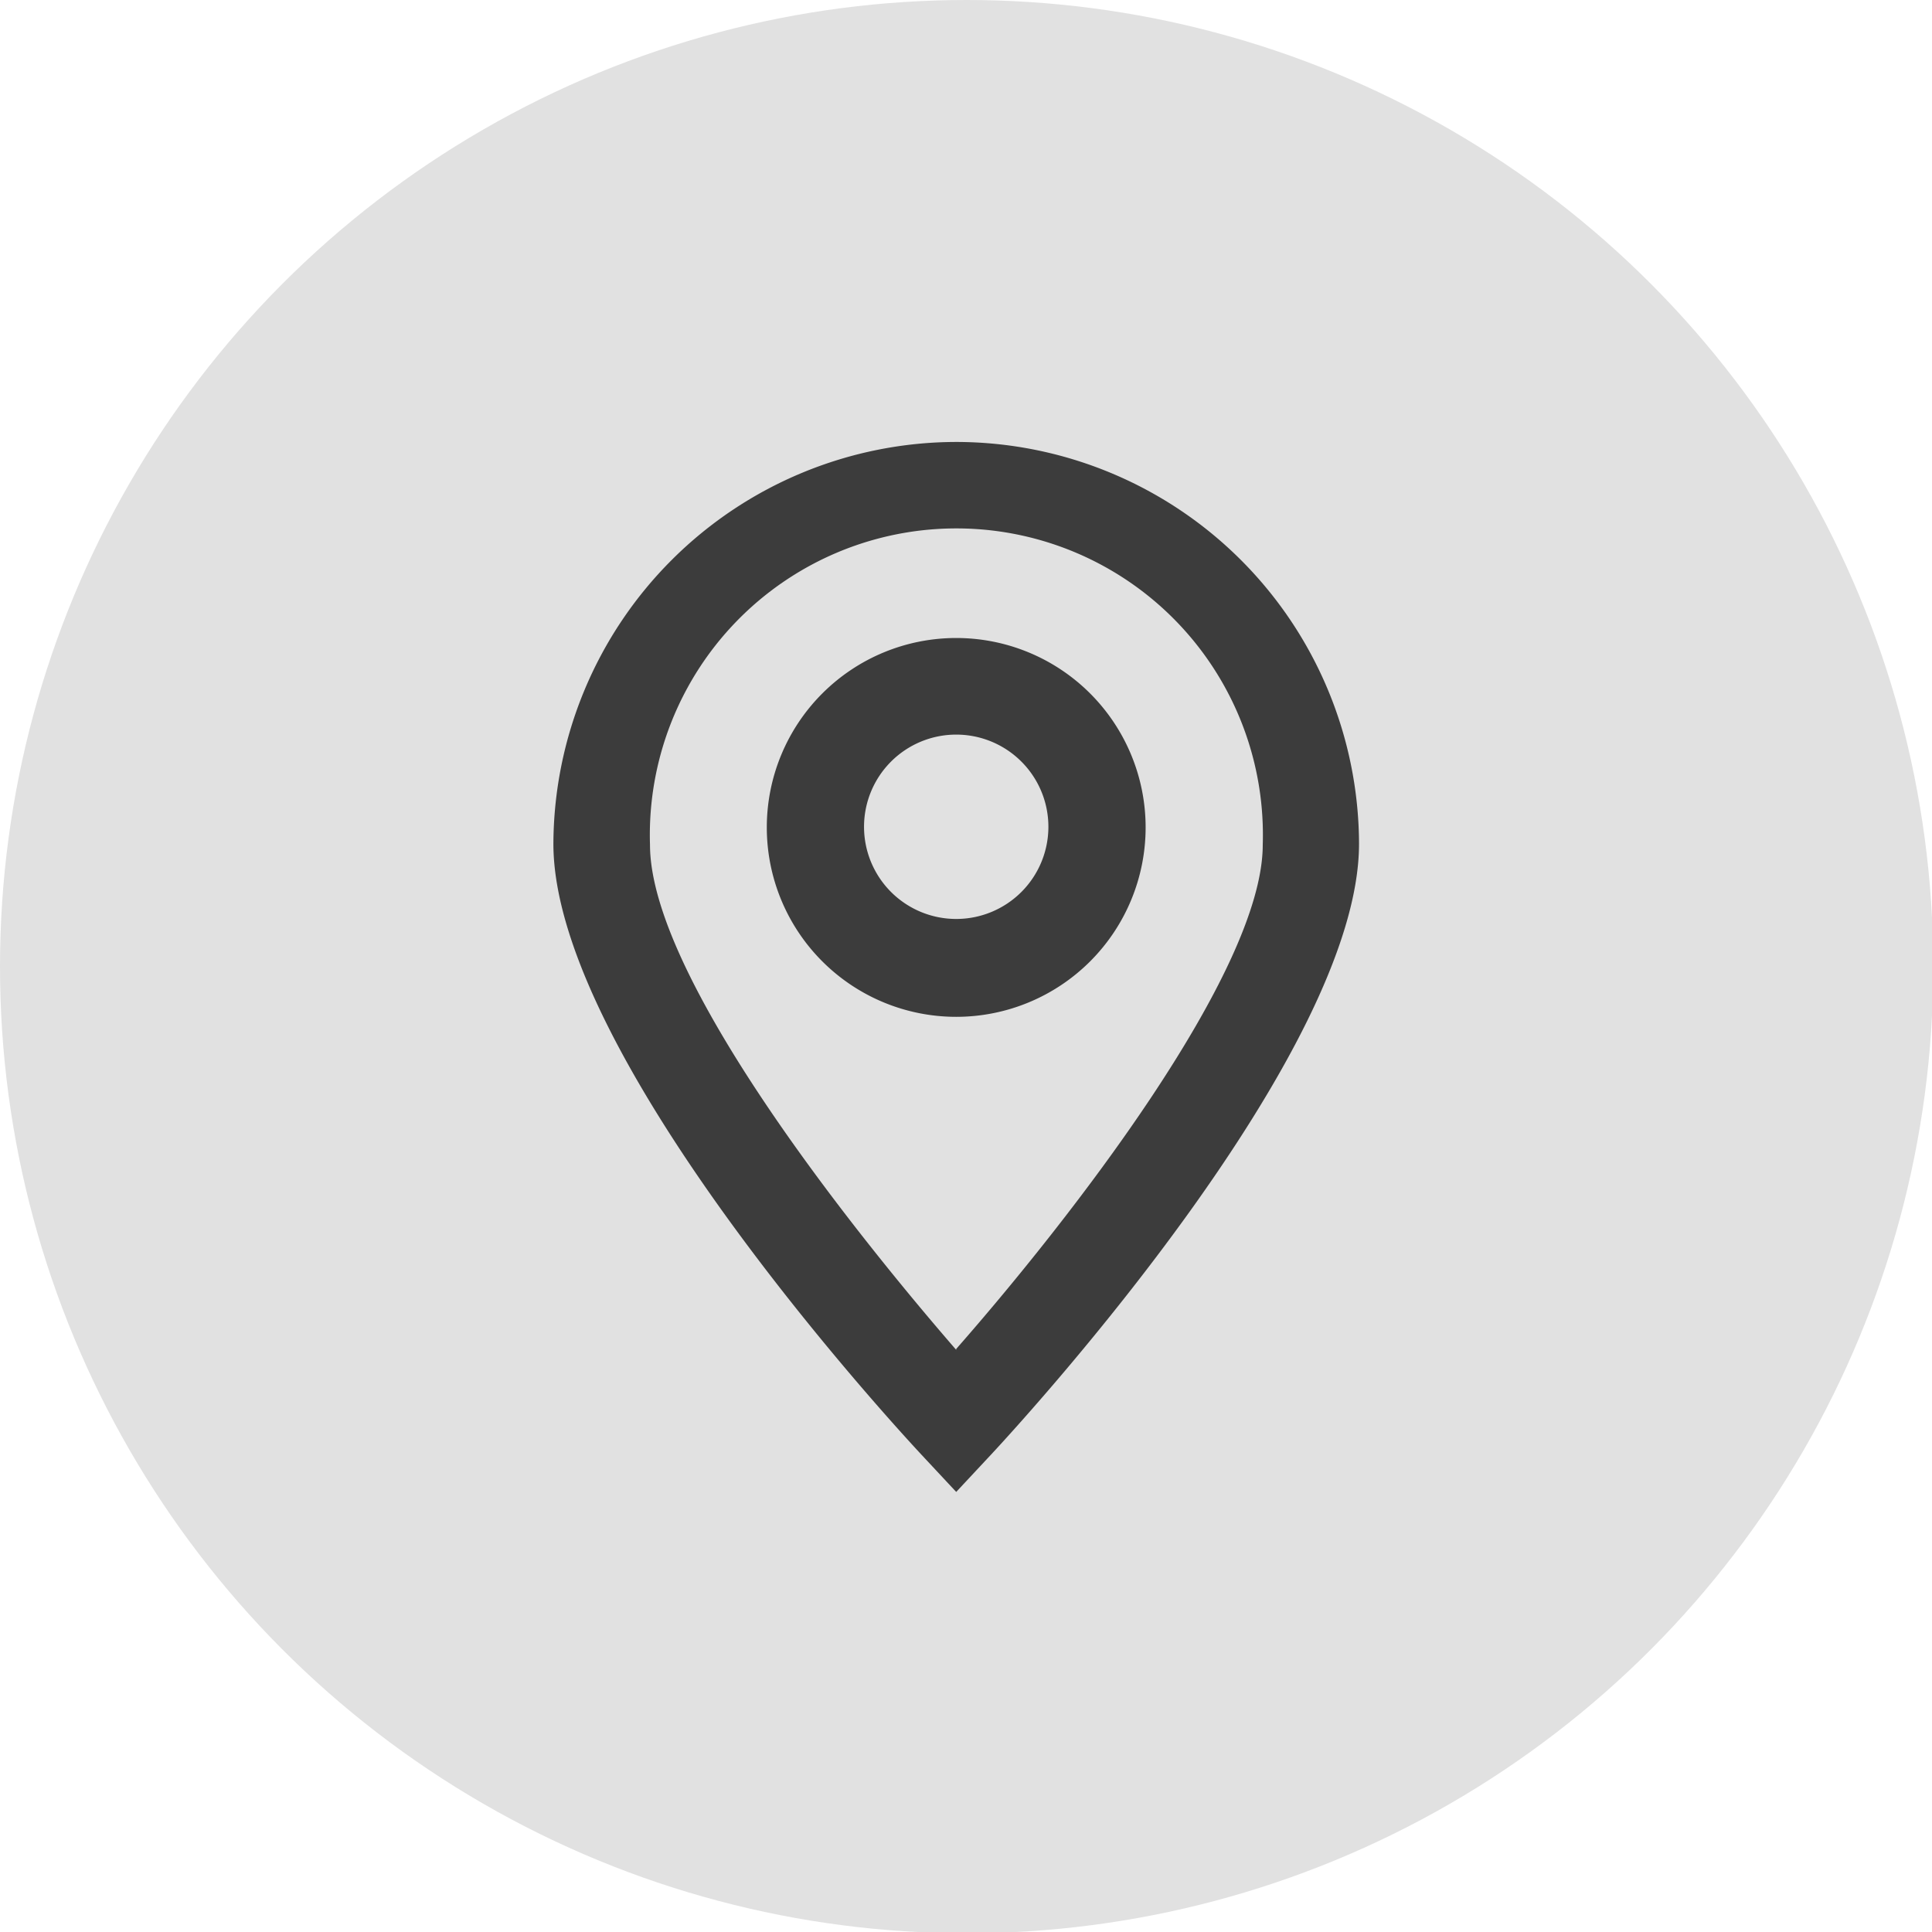
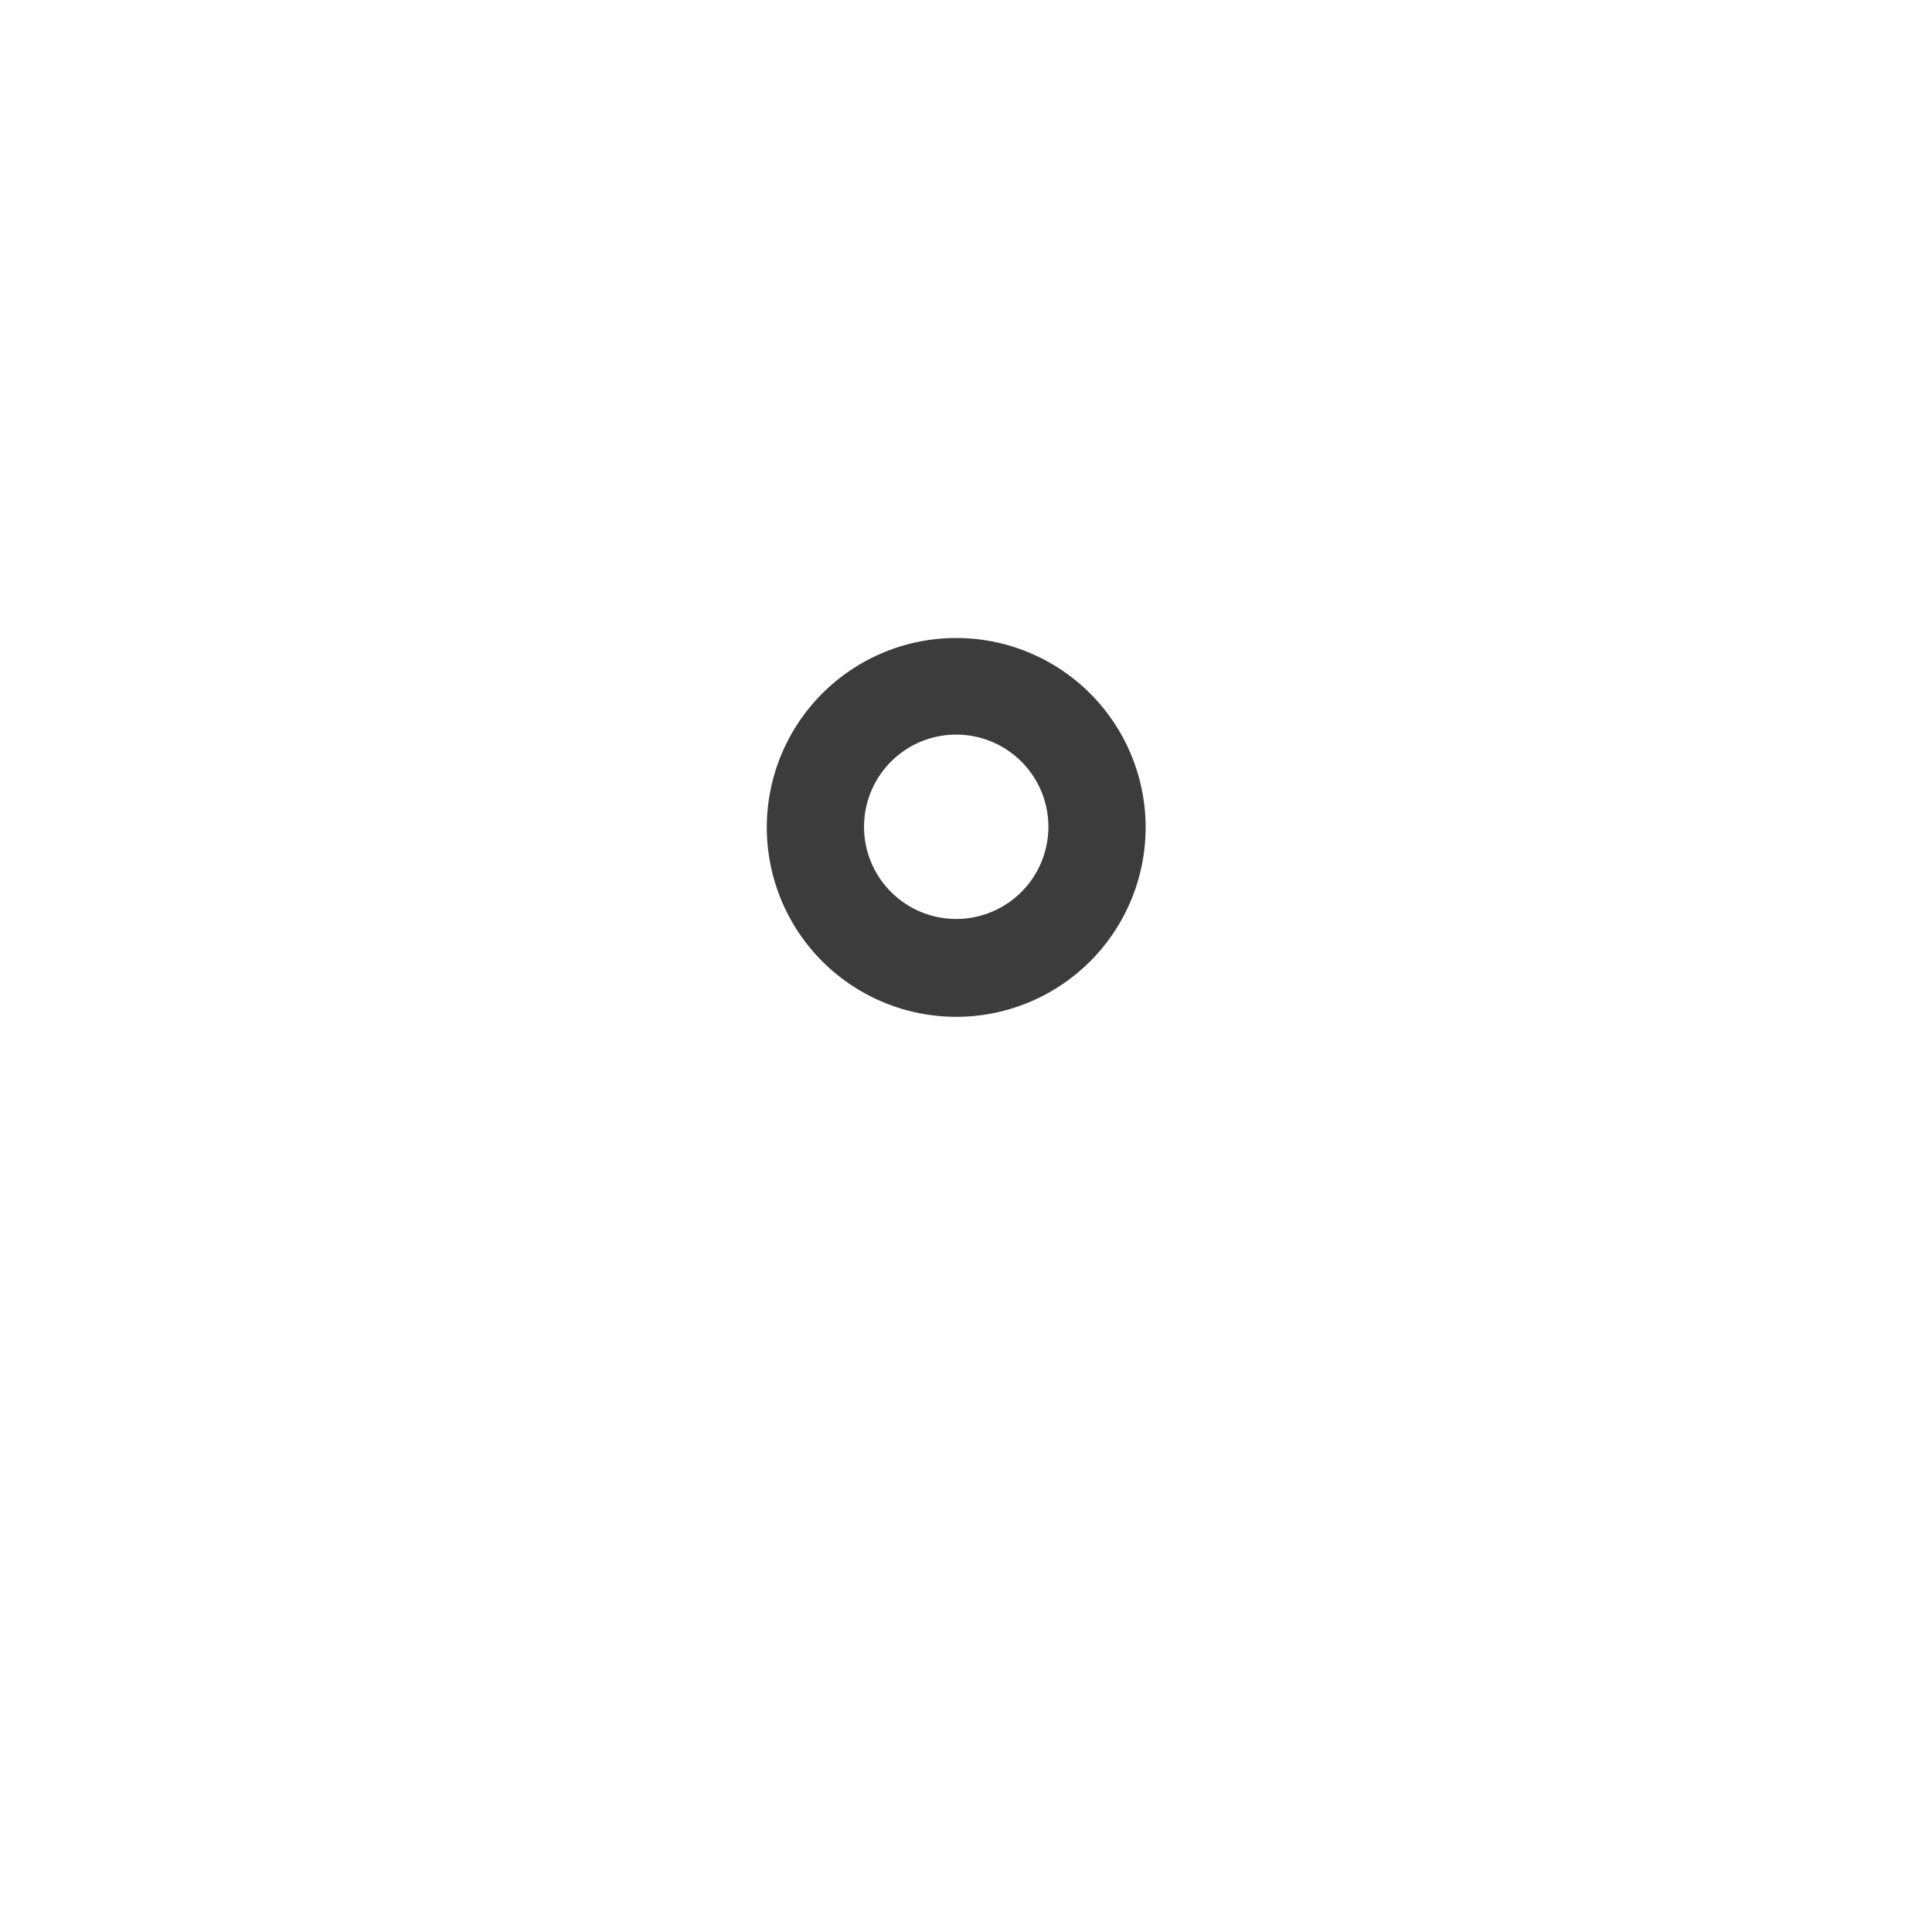
<svg xmlns="http://www.w3.org/2000/svg" fill="#000000" height="61.2" preserveAspectRatio="xMidYMid meet" version="1" viewBox="0.0 0.0 61.2 61.2" width="61.2" zoomAndPan="magnify">
  <g data-name="Layer 2">
    <g data-name="Layer 1">
      <g id="change1_1">
-         <circle cx="30.62" cy="30.62" fill="#e1e1e1" r="30.62" />
-       </g>
+         </g>
      <g id="change2_1">
-         <path d="M30.29,14A12.78,12.78,0,0,0,17.53,26.73c0,6.61,10.45,18.05,11.64,19.33l1.12,1.2,1.12-1.2c1.19-1.28,11.64-12.72,11.64-19.33A12.77,12.77,0,0,0,30.29,14Zm0,28.76c-3.47-4-9.7-11.9-9.7-16a9.71,9.71,0,1,1,19.41,0C40,30.83,33.77,38.77,30.29,42.73Z" fill="#3c3c3c" />
-       </g>
+         </g>
      <g id="change2_2">
        <path d="M30.29,20.21a6,6,0,1,0,6,6A6,6,0,0,0,30.29,20.21Zm0,8.9a2.92,2.92,0,1,1,2.92-2.92A2.92,2.92,0,0,1,30.29,29.11Z" fill="#3c3c3c" />
      </g>
    </g>
  </g>
</svg>